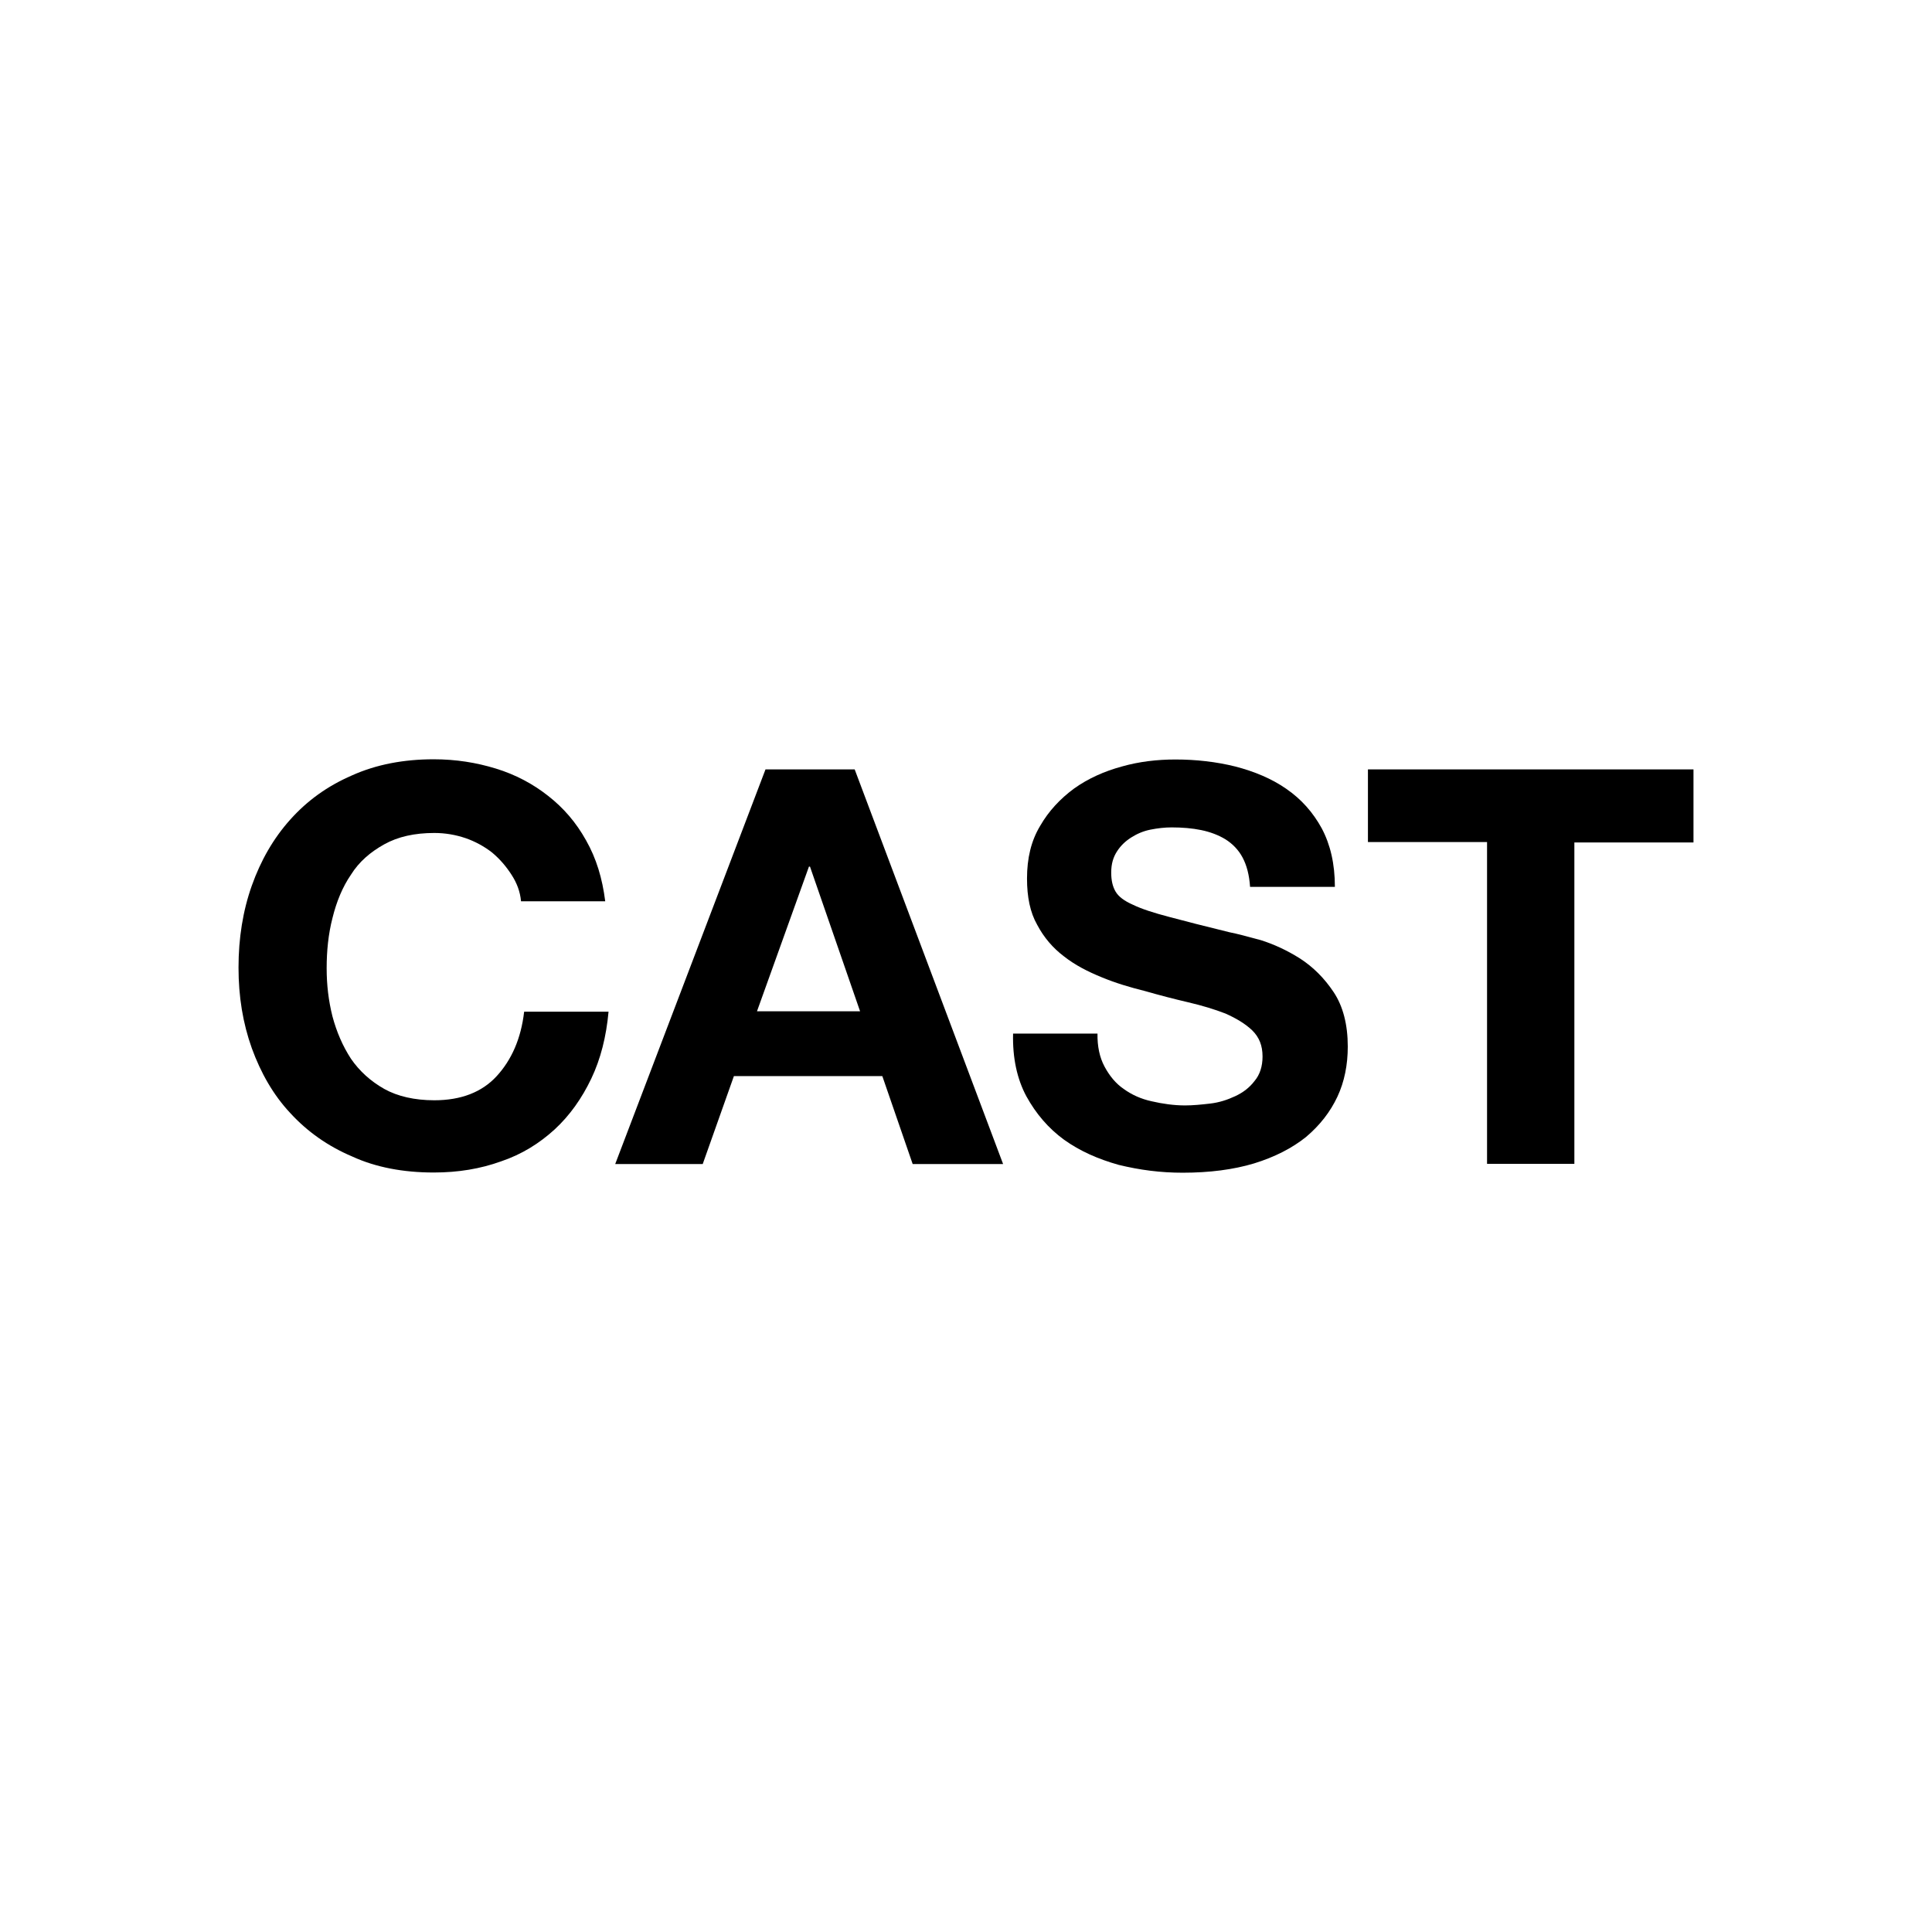
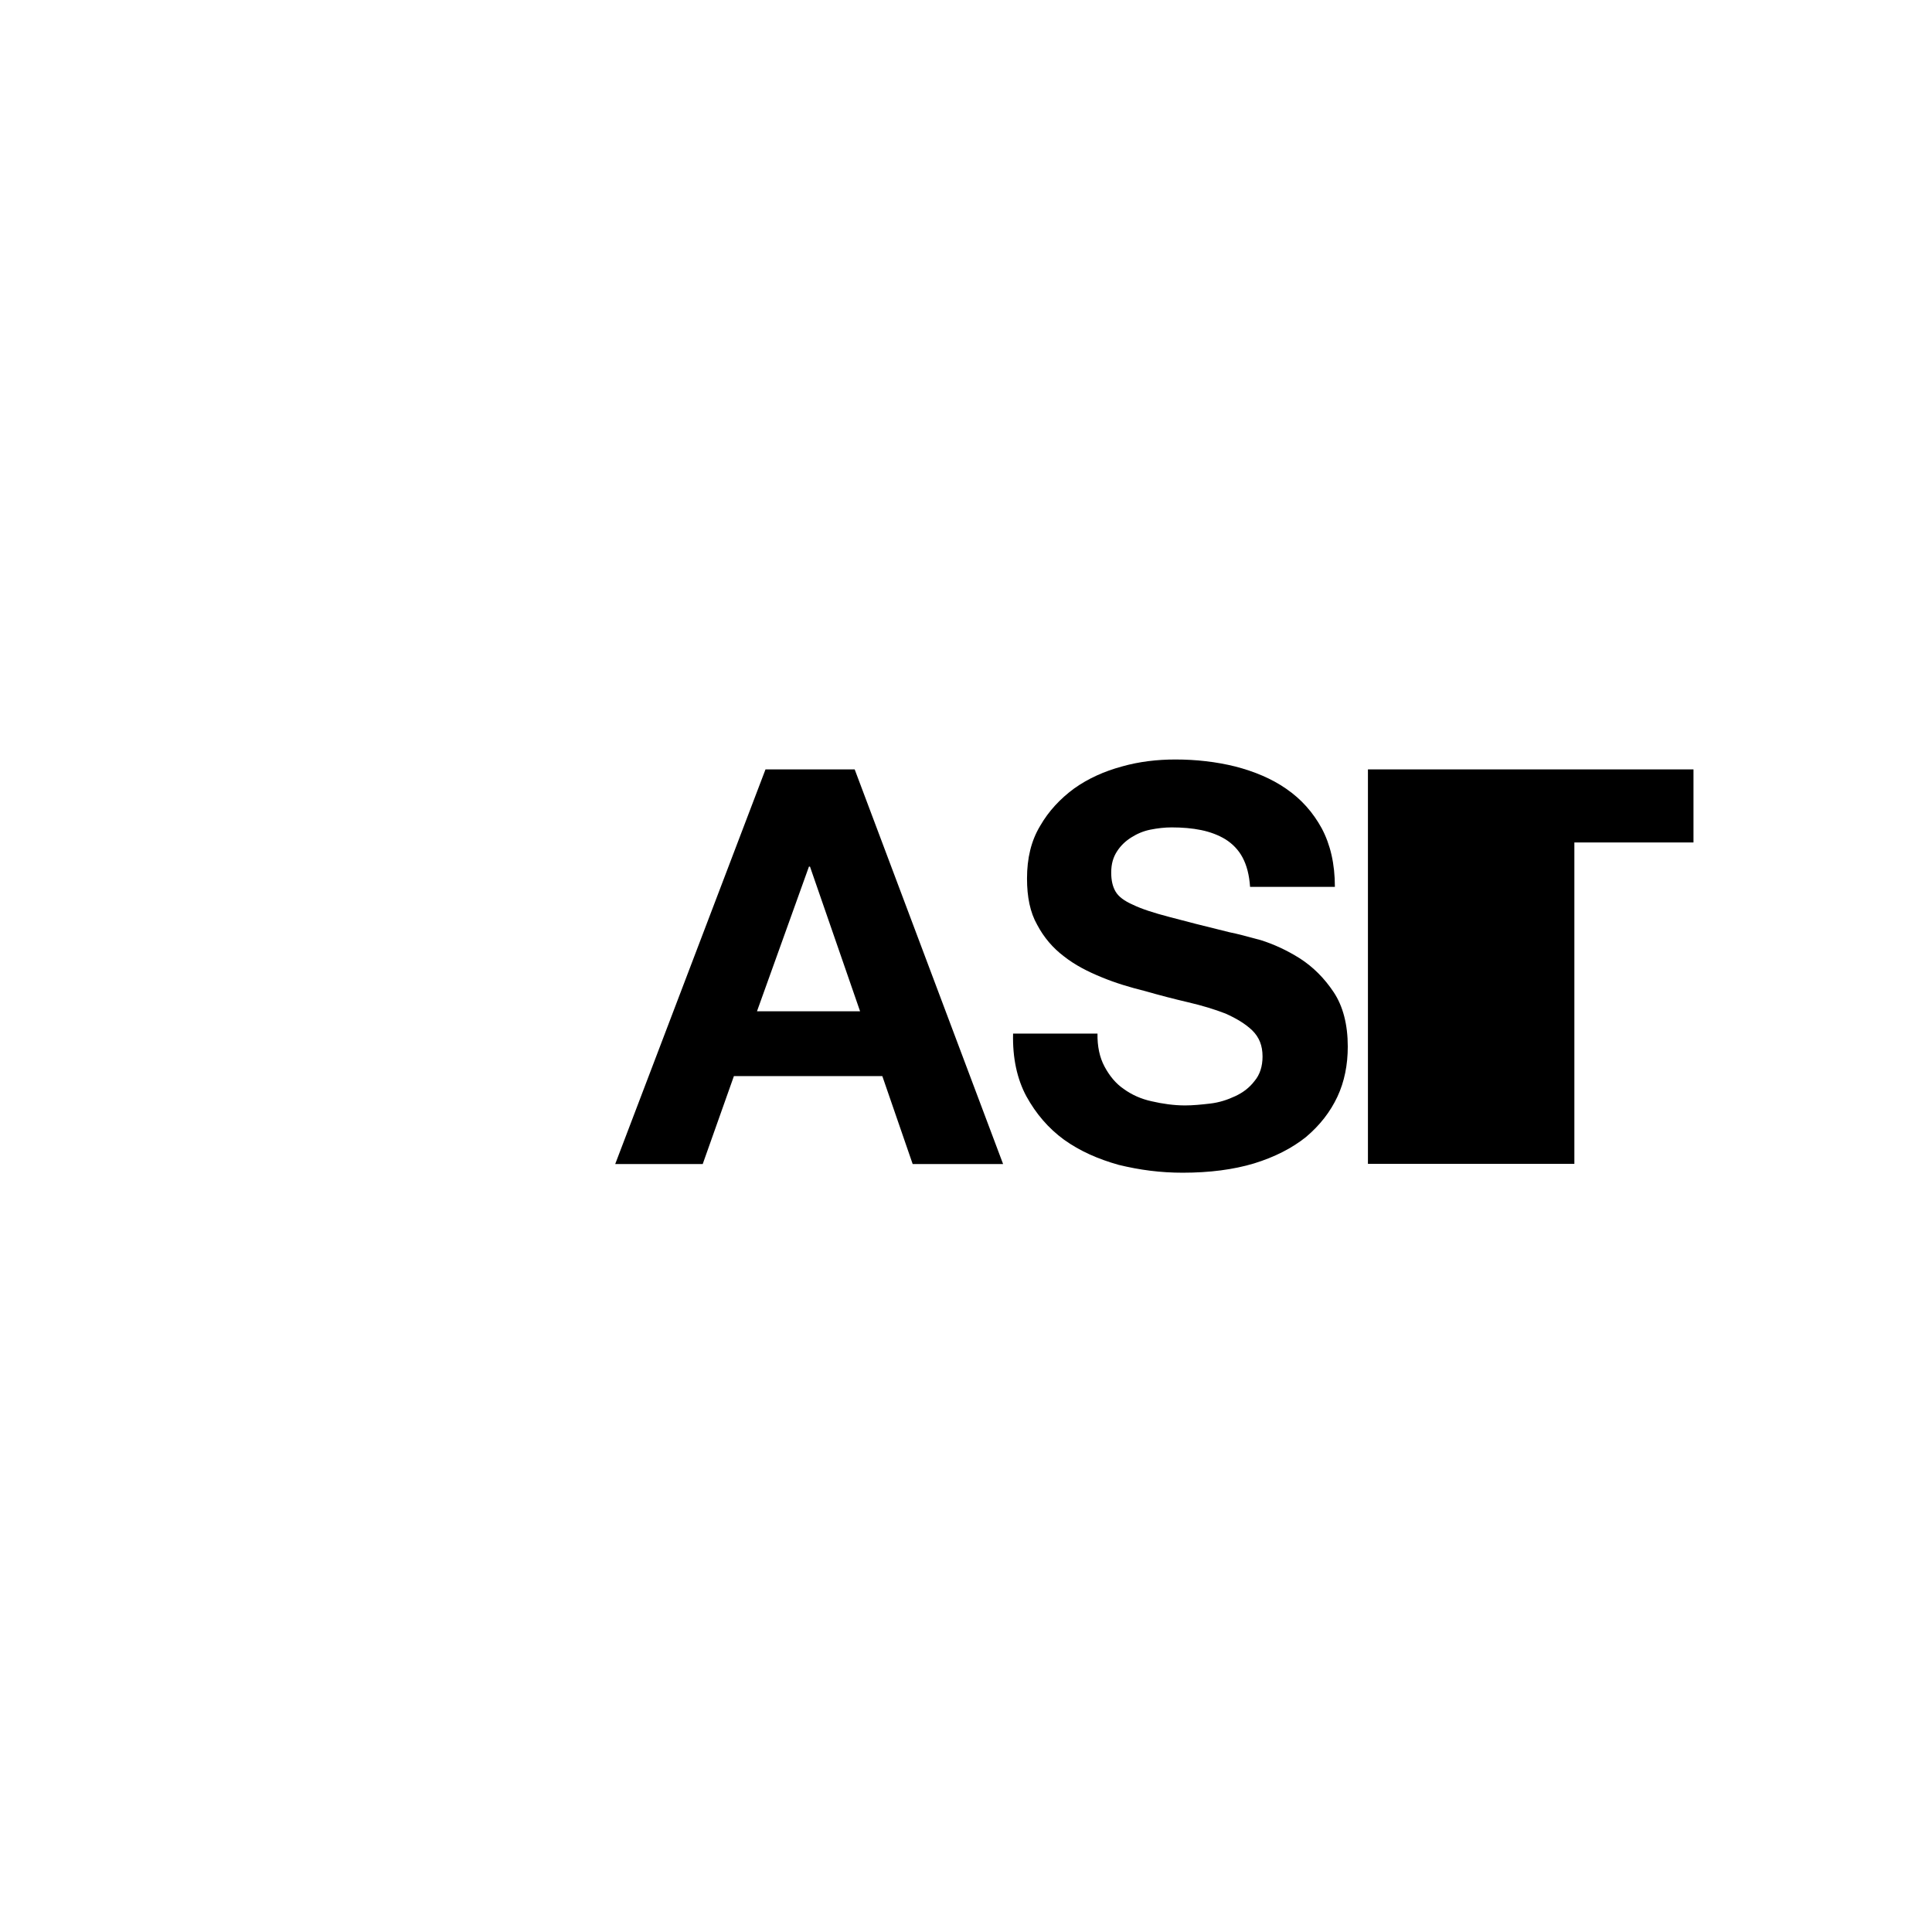
<svg xmlns="http://www.w3.org/2000/svg" width="125" height="125" viewBox="0.0 0.0 243.0 243.0" fill="none">
-   <path d="M64.331 110.012C63.677 109 62.892 108.065 61.899 107.234C60.905 106.456 59.755 105.832 58.552 105.417C57.323 105.002 56.016 104.768 54.63 104.768C52.146 104.768 50.054 105.235 48.329 106.196C46.603 107.157 45.165 108.377 44.145 110.012C43.073 111.57 42.315 113.439 41.818 115.464C41.295 117.489 41.086 119.618 41.086 121.773C41.086 123.901 41.322 125.874 41.818 127.847C42.341 129.795 43.099 131.56 44.145 133.169C45.217 134.727 46.629 135.999 48.329 136.96C50.002 137.894 52.146 138.388 54.63 138.388C57.977 138.388 60.618 137.375 62.474 135.35C64.331 133.325 65.533 130.651 65.925 127.25H76.541C76.253 130.392 75.547 133.195 74.371 135.662C73.194 138.128 71.678 140.283 69.769 142.048C67.834 143.814 65.638 145.189 63.023 146.072C60.435 147.007 57.637 147.474 54.552 147.474C50.734 147.474 47.257 146.825 44.276 145.449C41.217 144.151 38.628 142.308 36.511 139.997C34.367 137.713 32.798 134.935 31.673 131.845C30.549 128.704 30 125.355 30 121.695C30 118.008 30.549 114.555 31.673 111.388C32.798 108.221 34.393 105.443 36.511 103.081C38.654 100.692 41.165 98.875 44.276 97.525C47.335 96.149 50.786 95.5 54.552 95.5C57.349 95.5 59.912 95.915 62.37 96.668C64.827 97.421 67.024 98.589 68.932 100.095C70.867 101.601 72.462 103.444 73.717 105.703C74.998 107.961 75.757 110.454 76.123 113.361H65.533C65.429 112.167 65.01 111.051 64.331 110.012Z" fill="black" />
  <path d="M107.499 96.772L126.167 146.41H114.793L110.976 135.35H92.307L88.385 146.41H77.378L96.282 96.772H107.499ZM108.178 127.198L101.877 109H101.746L95.21 127.198H108.178V127.198Z" fill="black" />
  <path d="M138.927 134.156C139.554 135.324 140.339 136.285 141.332 136.96C142.326 137.687 143.529 138.232 144.862 138.517C146.196 138.829 147.66 139.037 149.046 139.037C150.039 139.037 151.085 138.933 152.209 138.803C153.334 138.673 154.379 138.336 155.373 137.868C156.367 137.401 157.151 136.804 157.805 135.947C158.458 135.168 158.798 134.13 158.798 132.884C158.798 131.508 158.38 130.469 157.517 129.613C156.628 128.756 155.478 128.081 154.144 127.484C152.732 126.939 151.19 126.471 149.412 126.056C147.634 125.641 145.83 125.173 144.025 124.654C142.143 124.187 140.313 123.642 138.561 122.915C136.783 122.188 135.214 121.383 133.828 120.293C132.416 119.228 131.292 117.904 130.455 116.321C129.566 114.763 129.174 112.816 129.174 110.505C129.174 107.935 129.697 105.755 130.821 103.885C131.893 102.016 133.358 100.458 135.083 99.186C136.861 97.914 138.901 97.006 141.097 96.409C143.293 95.785 145.568 95.526 147.843 95.526C150.431 95.526 152.968 95.811 155.373 96.409C157.779 97.032 159.949 97.94 161.779 99.212C163.662 100.51 165.126 102.146 166.25 104.197C167.322 106.222 167.897 108.636 167.897 111.544H157.229C157.125 110.038 156.811 108.844 156.288 107.857C155.765 106.871 155.007 106.118 154.144 105.573C153.255 105.028 152.209 104.638 151.085 104.405C149.961 104.171 148.68 104.067 147.372 104.067C146.483 104.067 145.594 104.171 144.679 104.353C143.79 104.534 143.006 104.872 142.274 105.339C141.542 105.806 140.966 106.352 140.496 107.079C140.025 107.805 139.764 108.636 139.764 109.753C139.764 110.739 139.947 111.518 140.313 112.141C140.679 112.764 141.385 113.309 142.509 113.802C143.581 114.322 145.097 114.815 147.085 115.334C149.019 115.853 151.556 116.502 154.641 117.255C155.582 117.437 156.837 117.774 158.563 118.242C160.21 118.761 161.857 119.514 163.505 120.552C165.152 121.617 166.564 123.019 167.74 124.784C168.917 126.549 169.518 128.86 169.518 131.638C169.518 133.922 169.1 136.051 168.211 137.946C167.322 139.841 166.015 141.529 164.263 143.009C162.511 144.411 160.341 145.527 157.726 146.332C155.138 147.11 152.131 147.5 148.758 147.5C145.96 147.5 143.372 147.162 140.705 146.513C138.116 145.786 135.815 144.774 133.828 143.346C131.867 141.918 130.298 140.075 129.096 137.894C127.919 135.714 127.344 133.04 127.422 130.002H138.038C138.012 131.586 138.299 132.988 138.927 134.156Z" fill="black" />
-   <path d="M172.054 105.91V96.772H213V105.962H198.018V146.384H187.036V105.91H172.054Z" fill="black" />
+   <path d="M172.054 105.91V96.772H213V105.962H198.018V146.384H187.036H172.054Z" fill="black" />
</svg>